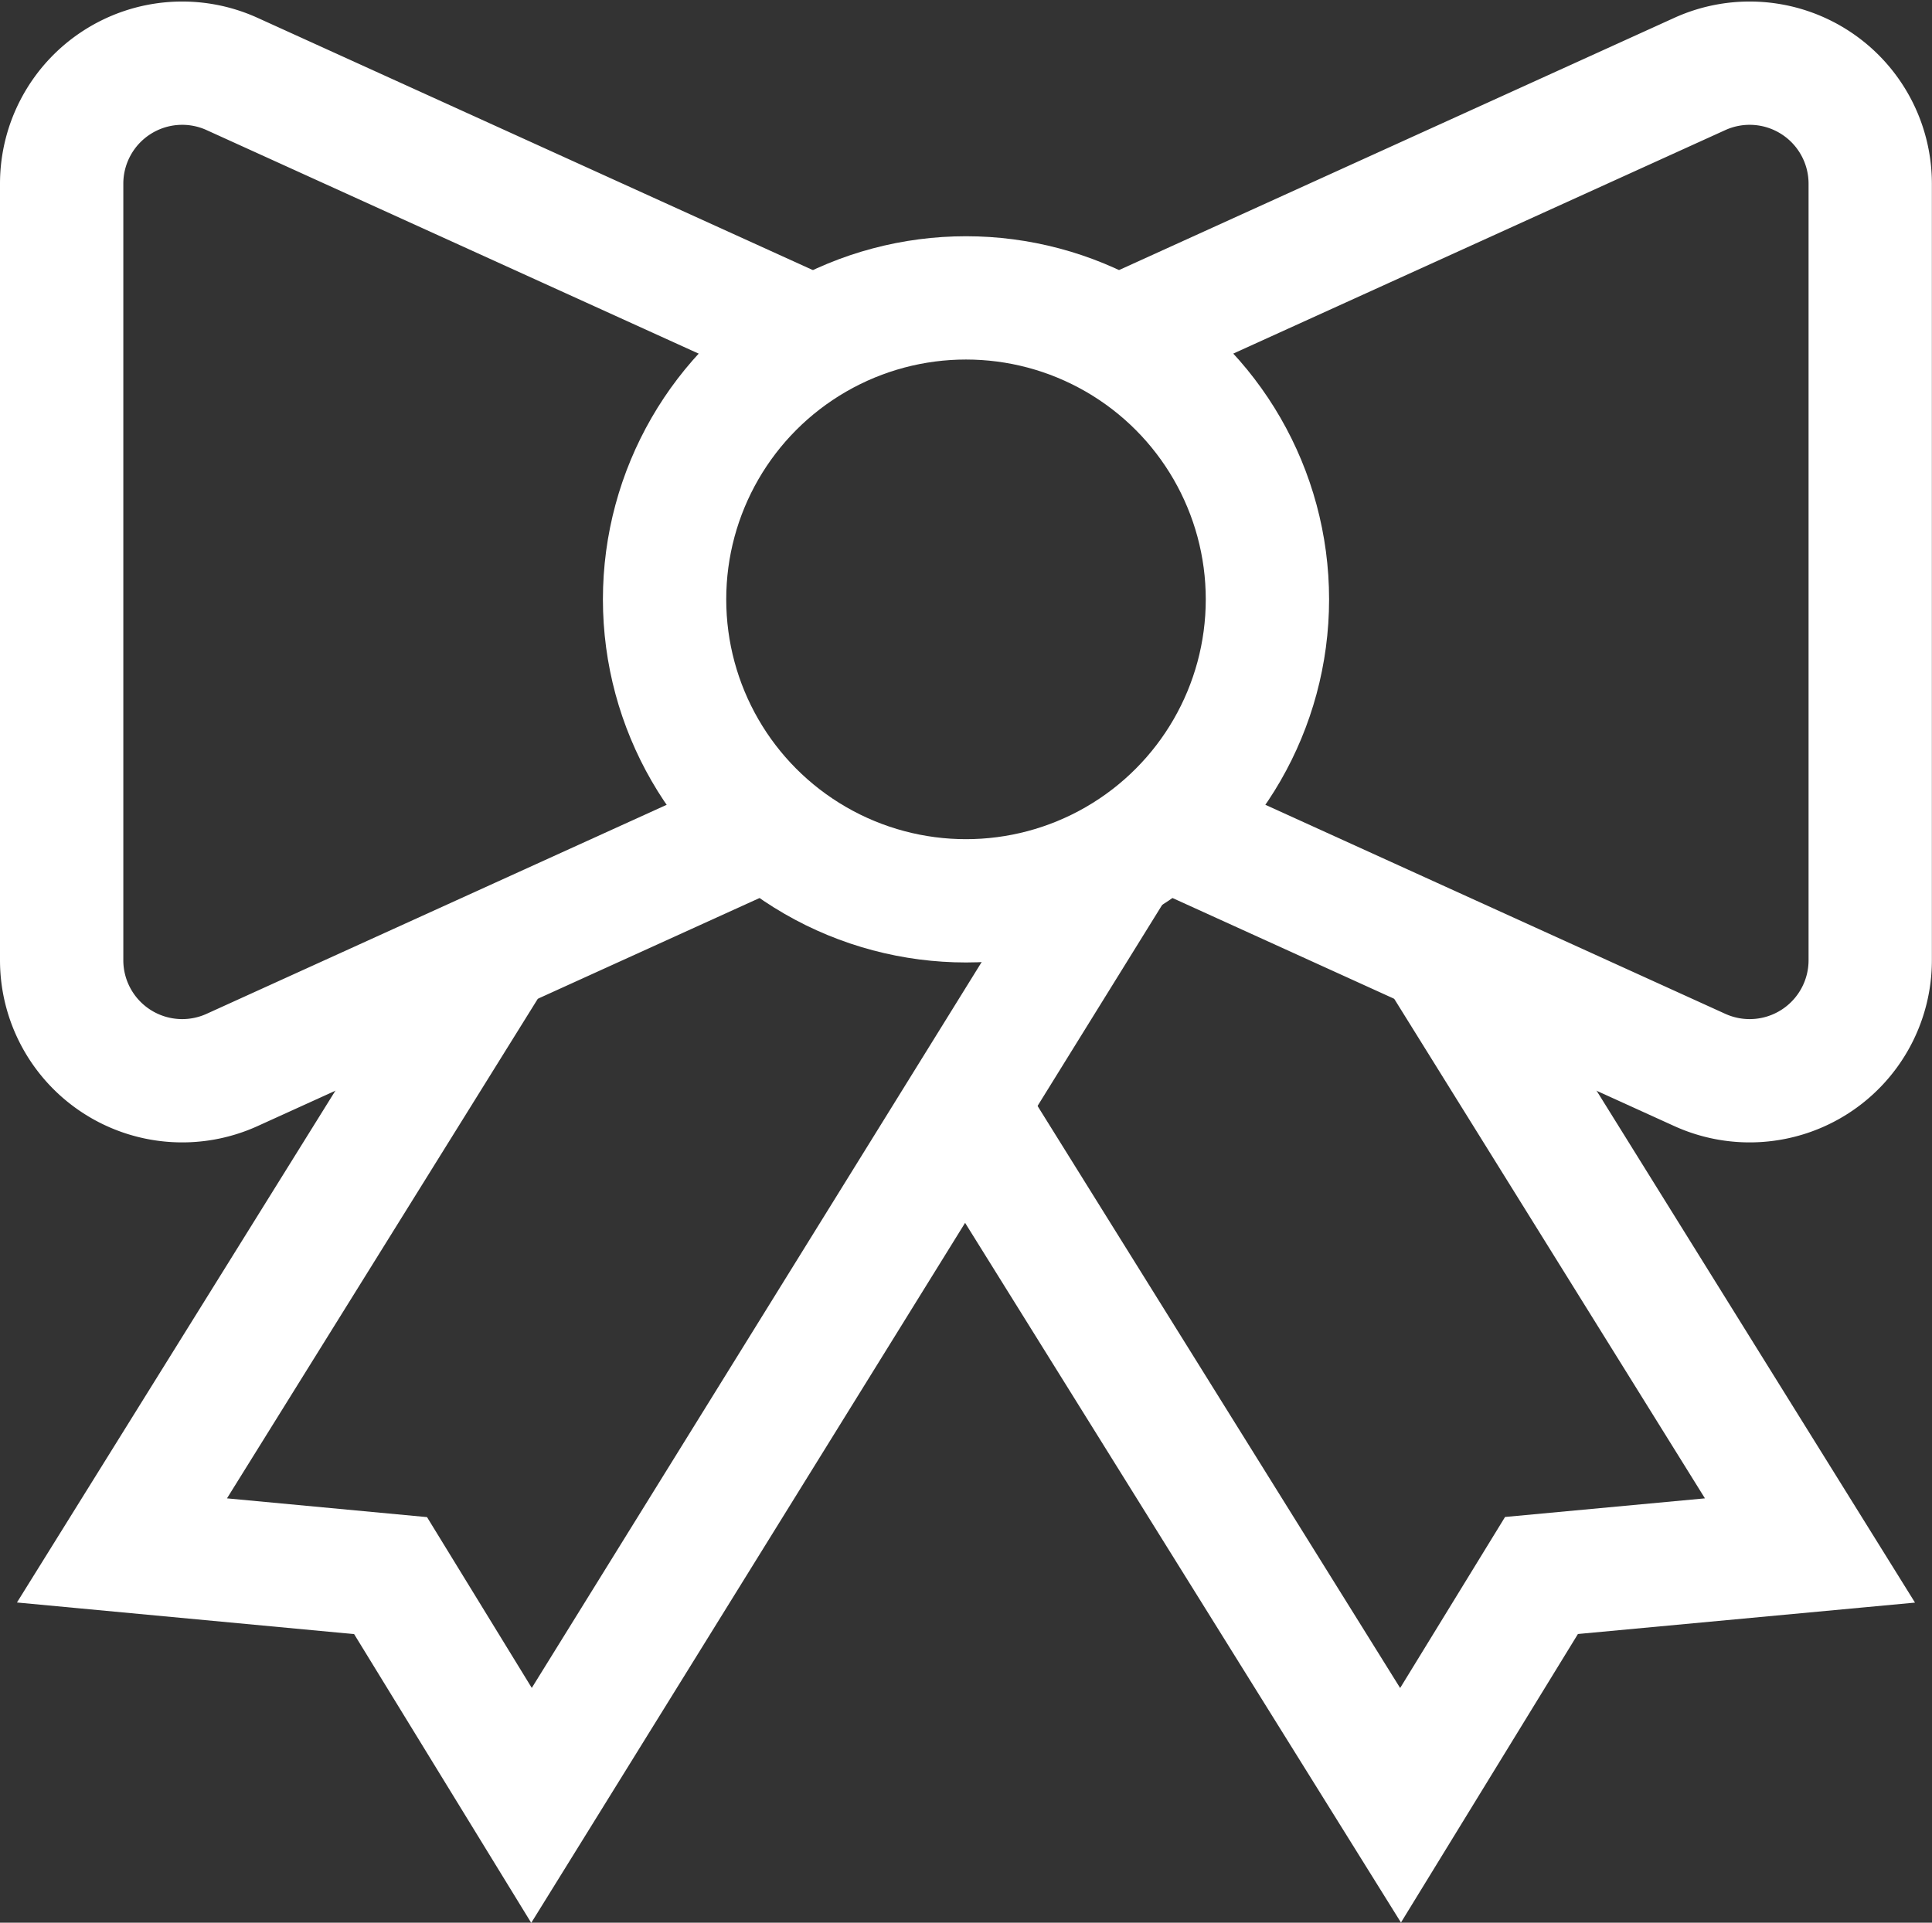
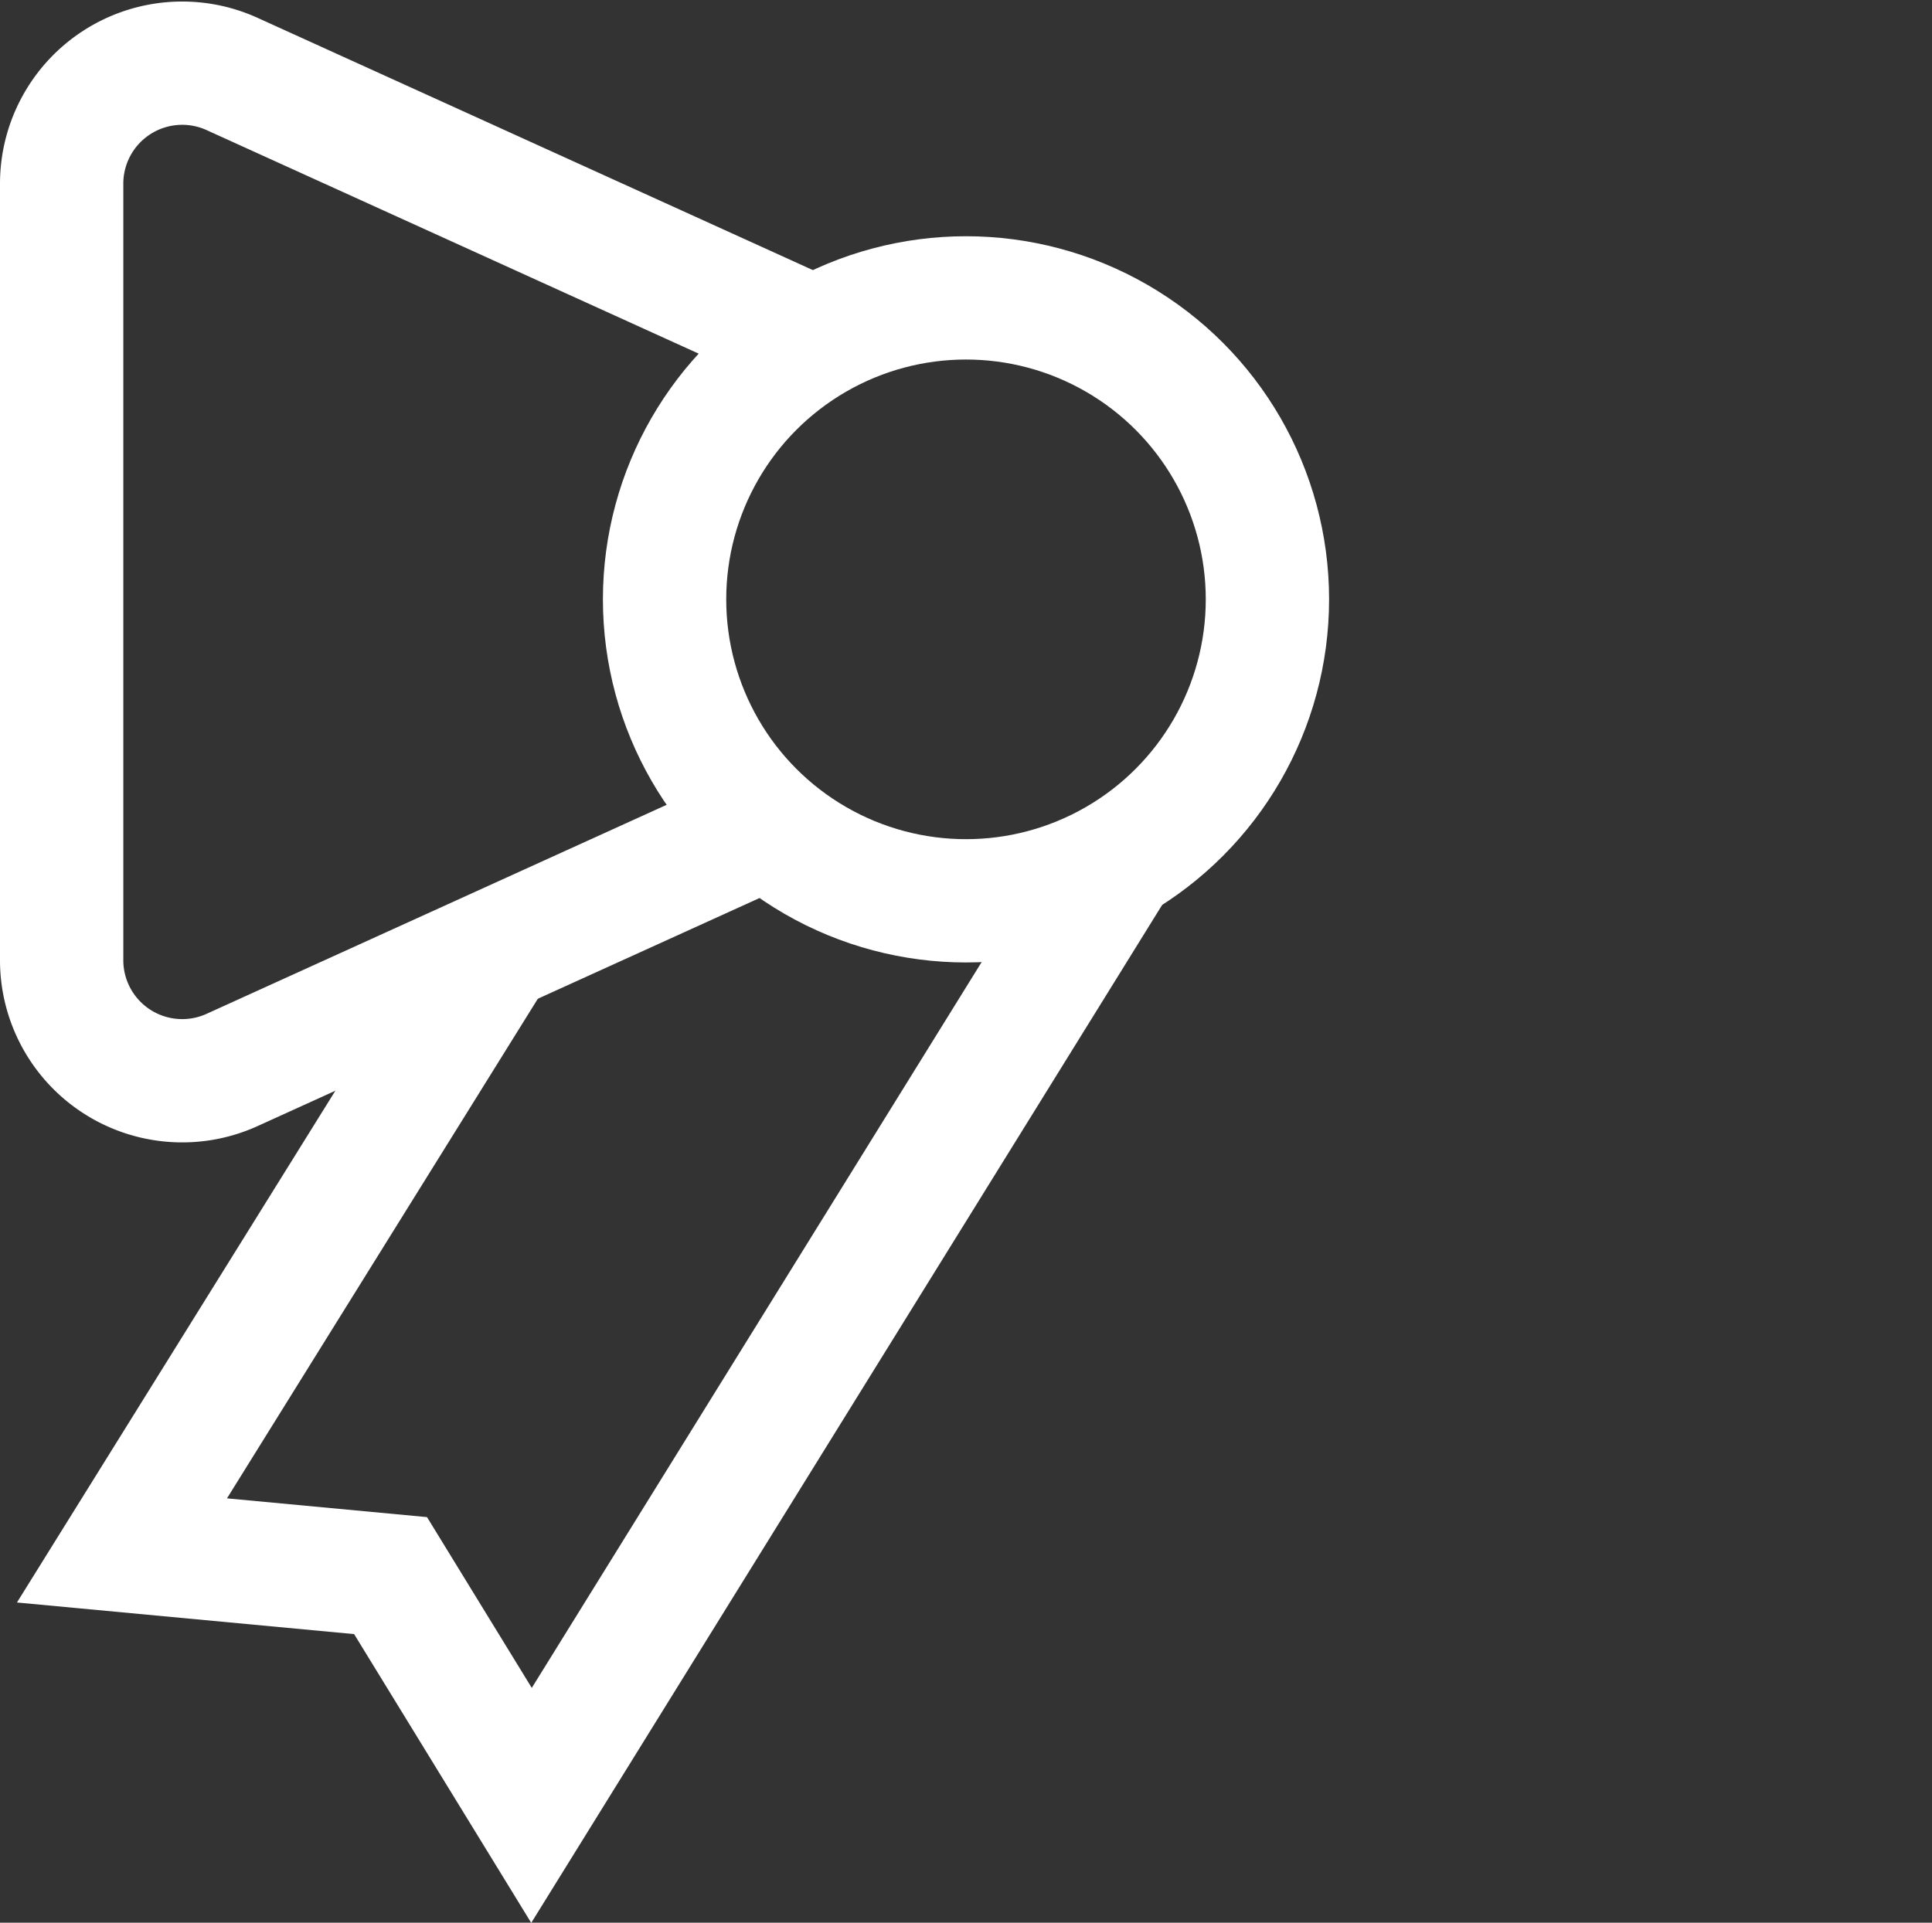
<svg xmlns="http://www.w3.org/2000/svg" width="32.9" height="32.75" viewBox="0 0 32.9 32.75">
  <rect x="0" y="0" width="32.9" height="32.75" fill="#333333" stroke="none" />
  <g id="bow" transform="translate(1.05 1.073)">
    <path id="Path" d="M16.95,0,6.974,16.1l-2.4-3.914L0,11.757,6.357,1.537" transform="translate(1.027 13.579)" fill="none" stroke="#fff" stroke-miterlimit="10" stroke-width="2.1" />
-     <path id="Path-2" data-name="Path" d="M0,2.65,7.418,14.561l2.4-3.914,4.572-.426L8.034,0" transform="translate(15.382 15.116)" fill="none" stroke="#fff" stroke-miterlimit="10" stroke-width="2.1" />
    <path id="Path-3" data-name="Path" d="M12.025,13.006,2.9,17.153A2.053,2.053,0,0,1,0,15.283V2.056A2.053,2.053,0,0,1,2.9.186l9.921,4.508" fill="none" stroke="#fff" stroke-miterlimit="10" stroke-width="2.1" />
-     <path id="Path-4" data-name="Path" d="M.8,13.006l9.122,4.147a2.053,2.053,0,0,0,2.9-1.87V2.056a2.053,2.053,0,0,0-2.9-1.87L0,4.694" transform="translate(17.976)" fill="none" stroke="#fff" stroke-miterlimit="10" stroke-width="2.1" />
    <ellipse id="Oval" cx="5.133" cy="5.135" rx="5.133" ry="5.135" transform="translate(10.267 4.001)" fill="none" stroke="#fff" stroke-linecap="square" stroke-miterlimit="10" stroke-width="2.1" />
  </g>
</svg>